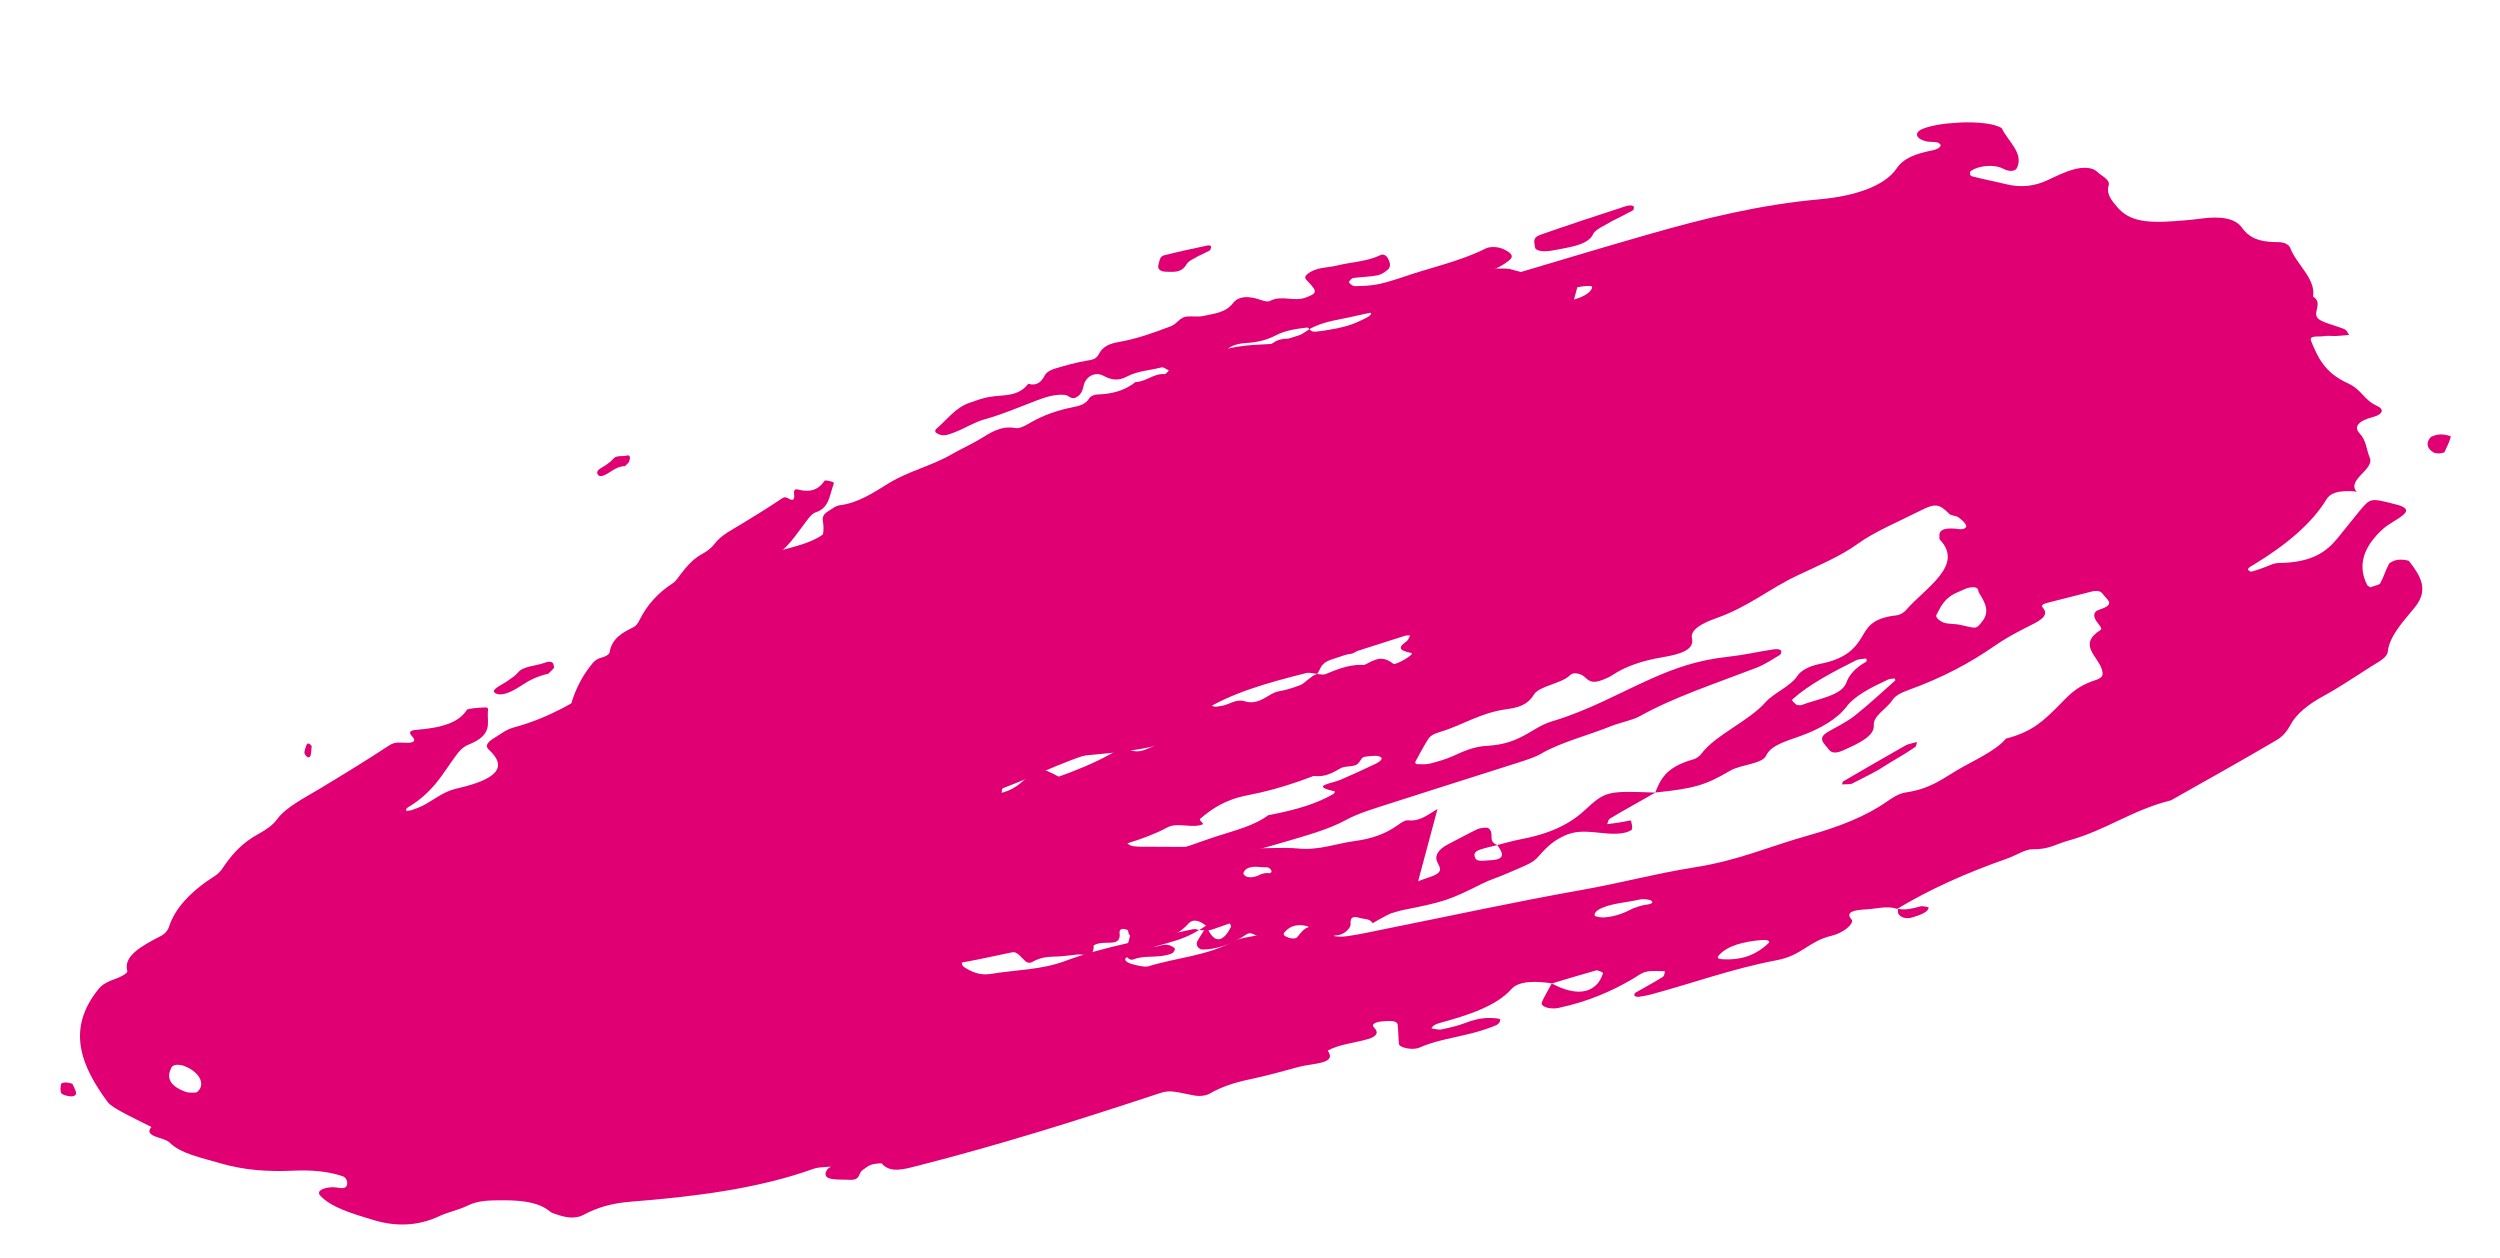
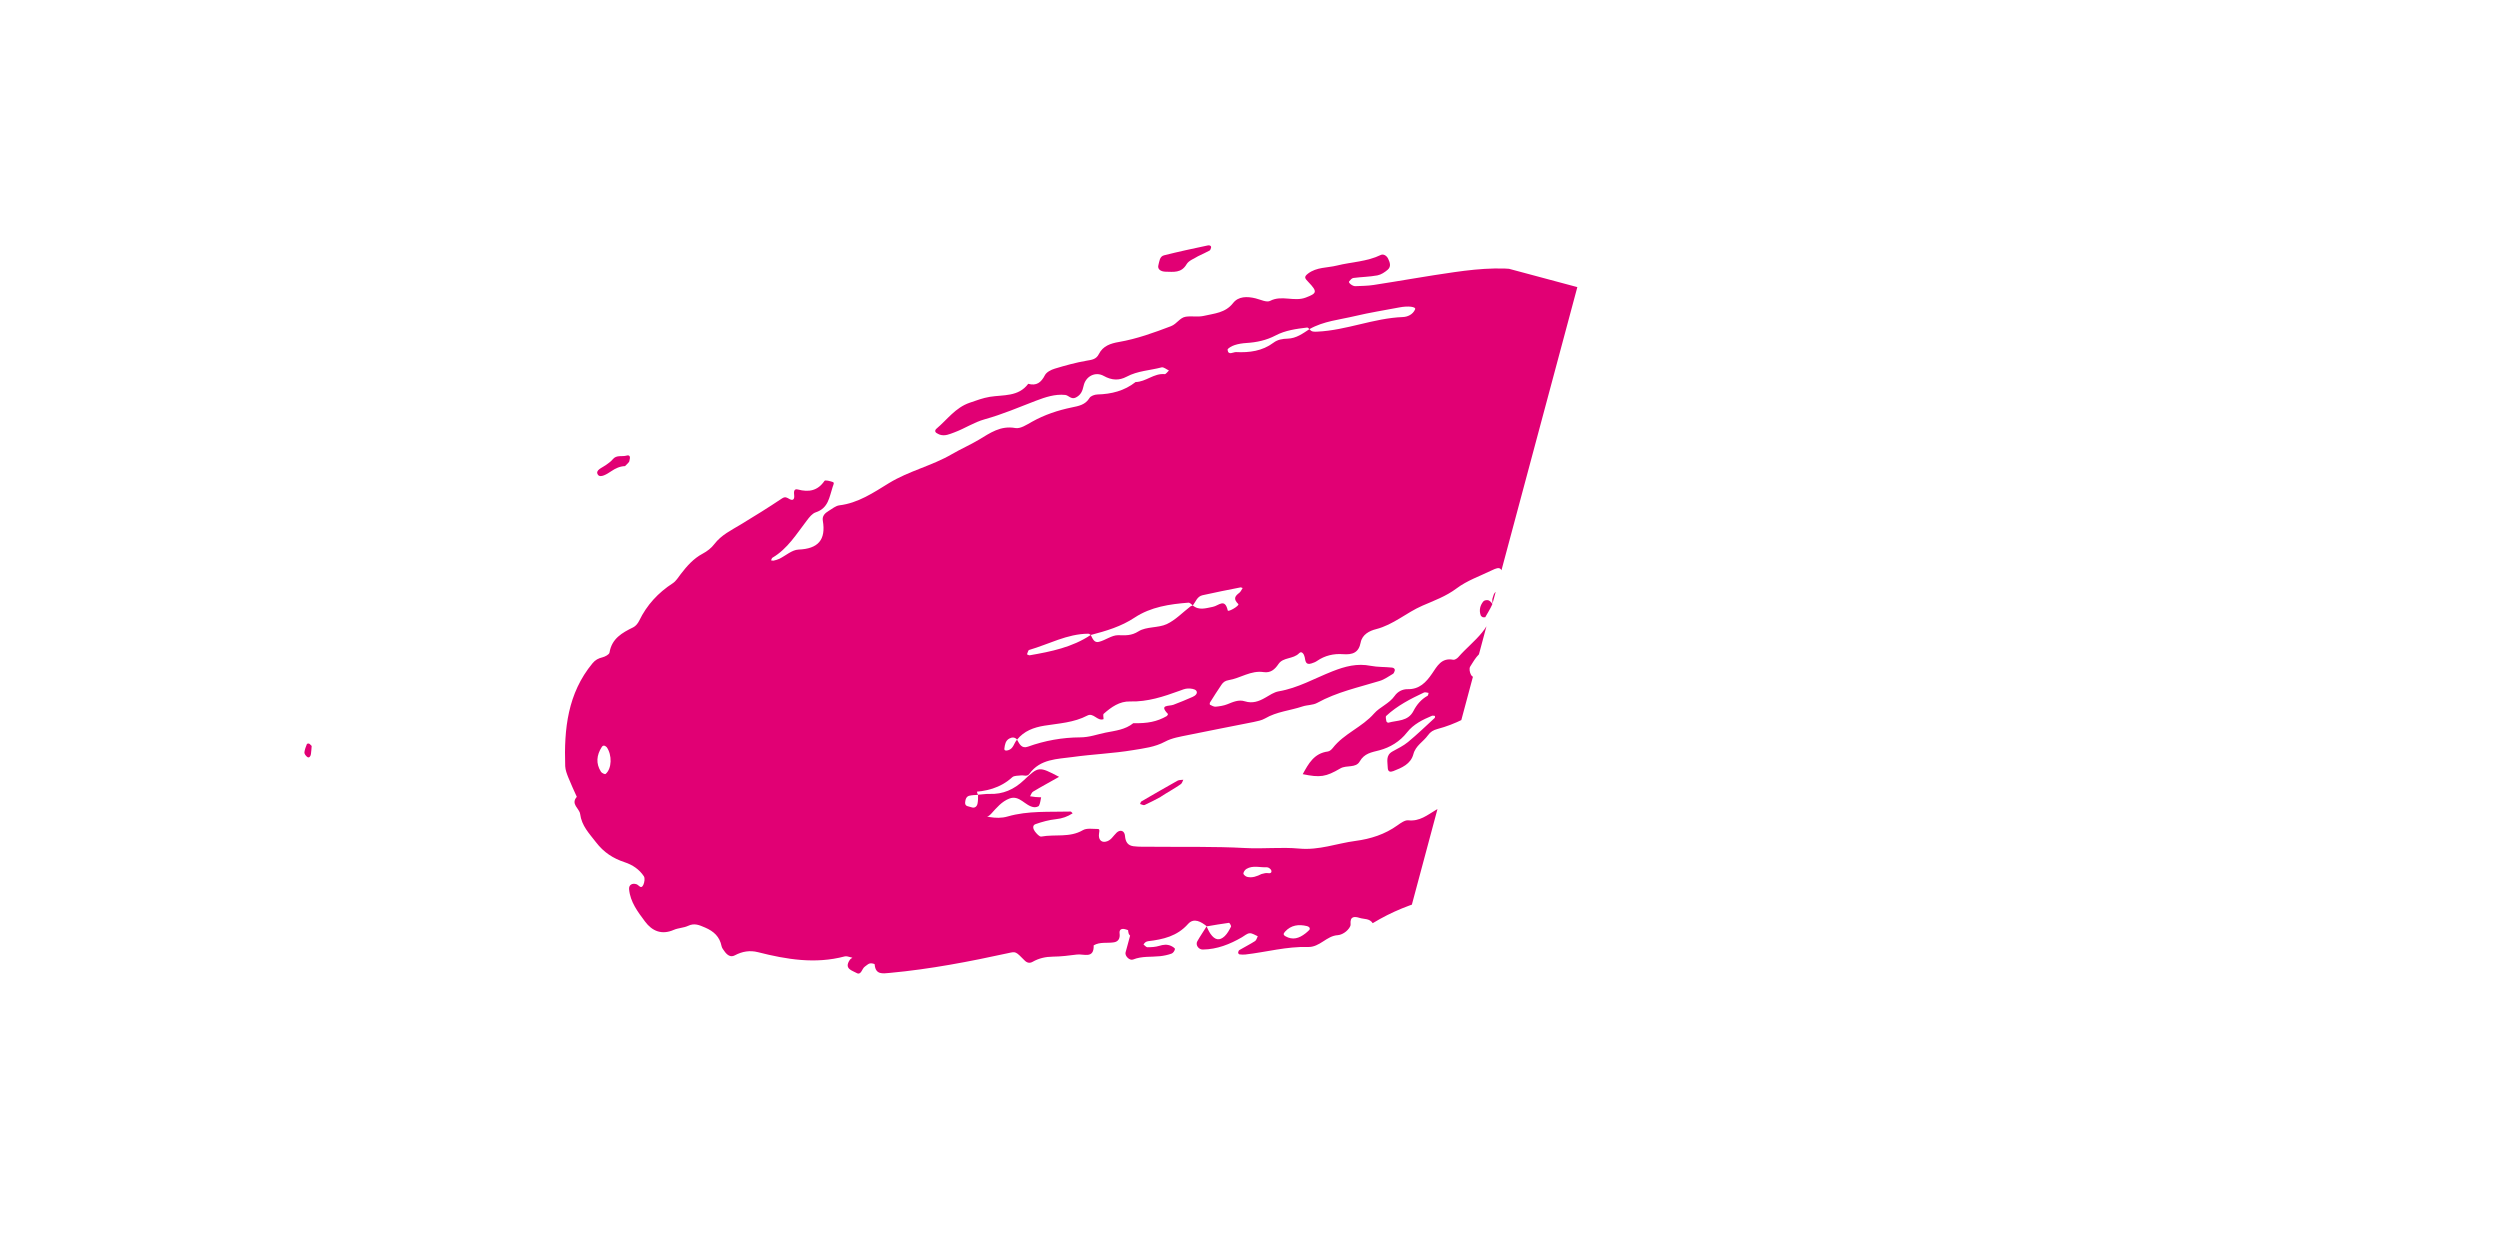
<svg xmlns="http://www.w3.org/2000/svg" width="453" height="228" viewBox="0 0 453 228" fill="none">
  <g clip-path="url(#clip0_2002_411)">
    <path d="M218.7 167.87C217.659 167.022 216.332 166.238 215.276 167.421C213.302 169.645 210.762 170.222 208.05 170.542C207.875 170.565 207.686 170.634 207.537 170.744C207.402 170.838 207.308 171.002 207.201 171.143C207.434 171.315 207.677 171.639 207.906 171.641C208.626 171.634 209.364 171.603 210.038 171.394C210.779 171.164 211.47 171.08 212.167 171.386C212.453 171.513 212.922 171.808 212.901 171.962C212.859 172.27 212.578 172.683 212.3 172.788C211.625 173.036 210.907 173.183 210.197 173.262C208.573 173.436 206.914 173.22 205.324 173.862C204.686 174.12 203.791 173.212 203.949 172.586C204.215 171.52 204.555 170.474 204.811 169.405C204.994 168.646 204.344 168.502 203.841 168.367C203.254 168.21 202.769 168.419 202.87 169.124C202.986 169.993 202.681 170.61 201.856 170.748C200.634 170.949 199.334 170.621 198.174 171.298C198.259 173.814 196.362 172.807 195.153 172.962C193.704 173.152 192.239 173.328 190.777 173.345C189.455 173.36 188.256 173.627 187.113 174.279C186.593 174.578 186.099 174.486 185.653 174.027C184.038 172.378 184.04 172.408 182.777 172.688C175.662 174.243 168.515 175.619 161.257 176.288C159.969 176.402 158.626 176.681 158.49 174.729C158.483 174.647 157.884 174.497 157.614 174.574C157.282 174.655 157.013 174.952 156.711 175.15C156.164 175.512 156.063 176.822 155.169 176.283C154.481 175.869 152.872 175.578 153.98 173.939C154.294 173.475 154.785 173.617 154.066 173.434C153.74 173.346 153.353 173.223 153.053 173.302C147.743 174.712 142.542 173.857 137.364 172.539C135.869 172.159 134.499 172.39 133.137 173.113C132.368 173.525 131.742 173.028 131.292 172.399C131.082 172.103 130.818 171.783 130.749 171.445C130.401 169.726 129.353 168.757 127.76 168.071C126.694 167.616 125.832 167.215 124.677 167.764C123.878 168.138 122.9 168.135 122.085 168.495C119.892 169.454 118.164 168.711 116.88 166.981C115.581 165.236 114.209 163.462 113.991 161.149C113.914 160.391 114.502 159.95 115.337 160.223C115.758 160.366 116.167 161.224 116.577 160.326C116.779 159.872 116.899 159.126 116.664 158.773C115.838 157.535 114.64 156.715 113.19 156.237C111.109 155.549 109.419 154.478 107.977 152.595C106.734 150.976 105.408 149.663 105.121 147.491C104.984 146.477 103.362 145.713 104.516 144.386C104.006 143.232 103.455 142.087 102.99 140.915C102.721 140.245 102.445 139.522 102.414 138.816C102.194 132.114 102.849 125.646 107.367 120.183C107.871 119.57 108.425 119.29 109.163 119.108C109.644 118.988 110.387 118.598 110.442 118.244C110.852 115.71 112.722 114.655 114.743 113.671C115.191 113.452 115.597 112.942 115.822 112.474C117.205 109.622 119.258 107.399 121.916 105.678C122.498 105.295 122.9 104.615 123.344 104.036C124.466 102.57 125.66 101.205 127.336 100.317C128.126 99.9 128.906 99.301 129.434 98.595C130.714 96.913 132.538 96.065 134.256 95.019C136.758 93.505 139.249 91.958 141.683 90.326C142.314 89.907 142.59 90.18 143.08 90.441C143.768 90.815 143.972 90.351 143.905 89.745C143.844 89.19 143.802 88.49 144.575 88.697C146.562 89.219 148.164 88.941 149.396 87.136C149.528 86.942 150.406 87.167 150.89 87.337C151.229 87.448 151.027 87.793 150.884 88.213C150.274 90.045 150.128 92.08 147.809 92.835C147.186 93.037 146.655 93.713 146.222 94.286C144.341 96.724 142.738 99.427 139.965 101.058C139.835 101.133 139.799 101.382 139.716 101.54C139.882 101.554 140.054 101.62 140.205 101.581C140.557 101.496 140.912 101.401 141.232 101.248C142.383 100.678 143.512 99.634 144.672 99.586C148.244 99.446 149.684 97.836 149.094 94.337C148.951 93.491 149.488 92.976 150.143 92.583C150.774 92.203 151.41 91.656 152.082 91.567C155.506 91.157 158.27 89.264 161.065 87.55C164.686 85.328 168.864 84.412 172.511 82.278C174.096 81.356 175.79 80.622 177.37 79.679C179.416 78.452 181.303 77.072 183.987 77.562C184.901 77.727 186.058 76.95 186.998 76.424C189.264 75.156 191.687 74.348 194.203 73.826C195.461 73.564 196.662 73.367 197.417 72.113C197.636 71.743 198.351 71.496 198.845 71.478C201.389 71.412 203.742 70.826 205.768 69.224C207.642 69.197 209.077 67.607 211.034 67.792C211.267 67.815 211.549 67.361 211.81 67.132C211.364 66.933 210.848 66.475 210.483 66.567C208.376 67.13 206.134 67.187 204.14 68.259C202.79 68.975 201.462 68.938 199.995 68.116C198.485 67.272 196.727 68.168 196.352 69.903C196.134 70.902 195.836 71.57 194.944 72.029C194.12 72.457 193.615 71.623 193.022 71.564C191.187 71.371 189.432 71.959 187.709 72.614C184.649 73.789 181.614 75.091 178.466 75.963C176.471 76.516 174.808 77.656 172.925 78.349C172.061 78.666 171.233 79.072 170.28 78.757C170.105 78.7 169.953 78.599 169.795 78.517C169.414 78.335 169.329 77.984 169.704 77.665C171.637 76.038 173.107 73.869 175.702 72.978C176.911 72.564 178.09 72.112 179.364 71.904C181.814 71.514 184.539 71.925 186.314 69.547C187.812 69.959 188.653 69.316 189.339 67.984C189.629 67.423 190.45 67.005 191.113 66.803C193.024 66.228 194.956 65.688 196.912 65.355C197.874 65.193 198.633 65.117 199.124 64.142C199.854 62.682 201.244 62.226 202.741 61.969C205.997 61.405 209.082 60.286 212.172 59.109C213.274 58.687 213.779 57.545 214.87 57.388C215.951 57.229 217.111 57.48 218.156 57.232C220.021 56.794 222.029 56.713 223.427 54.923C224.402 53.668 225.995 53.686 227.52 54.065C228.401 54.281 229.526 54.852 230.144 54.519C232.268 53.412 234.489 54.735 236.626 53.911C238.575 53.157 238.804 52.899 237.087 51.112C236.448 50.442 236.204 50.197 237.021 49.568C238.578 48.38 240.518 48.55 242.252 48.117C244.894 47.459 247.678 47.426 250.203 46.198C250.64 45.986 251.231 46.274 251.523 46.861C251.865 47.561 252.108 48.294 251.467 48.861C250.933 49.326 250.254 49.773 249.58 49.901C248.152 50.167 246.671 50.179 245.222 50.369C244.943 50.404 244.662 50.748 244.454 51.002C244.27 51.241 245.096 51.882 245.593 51.855C246.695 51.802 247.802 51.809 248.885 51.64C253.758 50.891 258.616 50.008 263.505 49.313C268.393 48.618 273.281 48.222 278.197 49.36C281.073 50.031 283.832 49.343 285.589 46.922C286.636 45.476 287.728 45.161 289.274 45.166C289.742 45.172 290.324 44.789 290.065 44.151C289.953 43.862 289.44 43.764 289.204 43.491C288.502 42.685 288.723 41.597 289.602 41.334C291.408 40.78 294.581 41.94 295.433 43.455C295.522 43.608 295.643 43.79 295.628 43.956C295.463 46.286 296.087 48.727 294.788 50.893C294.557 51.27 294.065 51.357 293.721 50.517C293.266 49.418 291.951 49.185 291.146 49.807C290.956 49.956 290.829 50.54 290.948 50.692C291.631 51.533 292.44 52.278 293.14 53.094C294.106 54.221 295.227 54.432 296.57 53.854C297.404 53.499 298.267 53.072 299.151 52.979C299.818 52.909 300.598 53.167 300.741 54.123C300.871 55.016 301.387 55.883 300.932 56.798C300.337 58.015 300.418 59.314 300.526 60.59C300.726 63.007 301.693 64.094 304.133 64.748C304.841 64.938 305.558 65.13 306.282 65.224C307.981 65.44 308.984 66.317 309.023 68.073C309.062 69.64 309.412 70.941 311.045 71.628C311.531 71.828 311.781 72.383 311.703 73.011C311.353 75.88 312.137 78.843 311.023 81.656C311.462 83.001 310.301 84.056 310.296 85.192C310.294 86.129 311.306 87.049 311.795 88.018C311.947 88.308 311.844 88.729 311.866 89.094C311.53 89.004 311.185 88.952 310.855 88.843C310.506 88.73 310.19 88.456 309.844 88.443C309.449 88.427 308.773 87.747 308.659 88.803C308.375 91.54 308.091 94.387 309.337 96.855C310.132 98.435 309.725 100.101 310.468 101.577C310.888 102.428 310.416 103.149 309.647 103.223C308.204 103.355 307.633 104.259 307.759 105.39C307.93 106.912 307.463 108.283 307.324 109.732C307.123 111.823 304.476 112.5 304.618 114.803C304.639 115.207 304.802 114.822 304.22 114.536C303.178 114.028 302.537 114.185 301.928 115.079C299.643 118.467 296.633 121.092 293.166 123.225C292.819 123.441 292.2 123.665 292.548 124.267C292.609 124.373 293.197 124.191 293.547 124.115C294.075 124.007 294.715 123.63 295.117 123.808C297.677 124.873 299.324 123.568 300.82 121.785C301.875 120.531 302.89 119.237 303.943 117.993C305.414 116.263 305.381 116.314 307.021 118.24C307.622 118.939 307.678 119.553 307.093 120.094C306.428 120.714 305.531 121.082 304.859 121.69C302.338 124.017 300.992 126.918 300.783 130.343C300.771 130.5 300.867 130.665 300.904 130.825C301.23 130.723 301.717 130.733 301.856 130.511C302.451 129.593 302.901 128.587 303.489 127.657C303.643 127.419 304.102 127.233 304.392 127.271C304.688 127.32 305.157 127.655 305.174 127.889C305.309 130.628 305.292 133.188 303.292 135.584C301.703 137.493 299.919 139.418 299.031 141.874C298.688 142.819 297.825 143.207 297.055 143.698C295.357 144.78 293.712 145.965 291.942 146.907C290.276 147.797 288.943 148.936 287.934 150.541C287.46 151.302 286.855 152.107 286.099 152.543C282.459 154.69 278.751 156.719 275.063 158.783C271.531 159.074 268.682 161.472 265.171 161.908C264.138 162.04 263.289 162.71 262.071 162.115C261.505 161.843 260.482 162.567 259.649 162.772C255.764 163.746 252.17 165.197 248.737 167.28C248.139 166.382 247.205 166.59 246.367 166.326C245.392 166.015 244.592 166.02 244.727 167.492C244.764 167.911 244.276 168.469 243.889 168.794C243.479 169.133 242.913 169.42 242.405 169.453C240.358 169.564 239.168 171.659 236.999 171.596C233.167 171.477 229.442 172.524 225.662 172.957C225.313 172.993 224.958 172.978 224.61 172.935C224.503 172.926 224.345 172.734 224.348 172.645C224.365 172.47 224.44 172.231 224.569 172.156C225.507 171.599 226.495 171.116 227.413 170.524C227.663 170.371 227.747 169.945 227.907 169.649C227.421 169.449 226.913 169.073 226.435 169.105C225.957 169.136 225.504 169.563 225.043 169.829C222.844 171.105 220.532 172.022 217.947 172.057C217.184 172.072 216.583 171.223 216.95 170.563C217.482 169.618 218.065 168.787 218.632 167.862C218.853 168.34 219.045 168.78 219.339 169.208C220.139 170.36 220.985 170.517 221.924 169.622C222.409 169.153 222.749 168.516 223.061 167.911C223.138 167.772 222.792 167.201 222.699 167.216C221.327 167.417 219.997 167.609 218.632 167.862L218.7 167.87ZM237.289 59.635C237.624 60.174 238.148 60.115 238.703 60.094C243.979 59.852 248.923 57.645 254.217 57.448C255.025 57.415 256.011 57.011 256.418 56.053C256.625 55.579 255.199 55.387 253.556 55.705C250.884 56.215 248.184 56.639 245.54 57.267C242.746 57.935 239.846 58.176 237.279 59.633C237.141 59.516 236.978 59.342 236.856 59.35C234.885 59.59 232.909 59.848 231.13 60.788C229.469 61.659 227.71 62.036 225.863 62.15C225.142 62.196 224.394 62.305 223.714 62.531C223.223 62.689 222.404 63.138 222.437 63.386C222.557 64.466 223.471 63.773 223.974 63.798C226.388 63.916 228.734 63.617 230.76 62.095C231.51 61.528 232.397 61.387 233.342 61.361C234.882 61.314 236.054 60.441 237.279 59.633L237.289 59.635ZM216.144 109.709C215.881 109.499 215.596 109.184 215.362 109.201C211.936 109.47 208.538 109.966 205.604 111.902C203.151 113.53 200.453 114.323 197.65 115.058C197.509 114.95 197.343 114.826 197.202 114.828C193.373 114.85 190.042 116.74 186.481 117.771C186.286 117.828 186.222 118.29 186.089 118.564C186.261 118.63 186.443 118.768 186.591 118.738C190.476 118.063 194.287 117.289 197.641 115.056C197.974 115.674 198.229 116.51 199.091 116.312C200.296 116.026 201.446 115.088 202.601 115.098C203.953 115.121 204.982 115.227 206.304 114.394C207.719 113.507 209.843 113.816 211.415 113.091C212.99 112.355 214.273 110.993 215.683 109.905C215.823 109.793 215.982 109.795 216.135 109.707C217.253 110.675 218.583 110.183 219.761 109.96C220.833 109.759 221.94 108.31 222.47 110.616C222.546 110.966 224.665 109.728 224.379 109.452C223.457 108.537 223.727 108.05 224.565 107.417C224.828 107.218 224.968 106.847 225.167 106.551C225.027 106.514 224.886 106.406 224.757 106.441C222.469 106.895 220.174 107.338 217.899 107.855C216.911 108.079 216.677 109.024 216.13 109.726L216.144 109.709ZM184.29 134.032C184.722 134.806 185.118 135.71 186.257 135.297C189.319 134.192 192.525 133.625 195.714 133.611C197.421 133.61 198.808 133.054 200.347 132.748C202.129 132.397 203.893 132.222 205.358 131.038C207.934 131.11 209.657 130.754 211.388 129.771C211.518 129.696 211.665 129.407 211.642 129.381C209.954 127.632 211.801 128.007 212.62 127.707C213.796 127.265 214.965 126.78 216.119 126.271C216.593 126.069 217.106 125.608 216.758 125.155C216.506 124.829 215.78 124.744 215.267 124.756C214.746 124.766 214.216 124.993 213.717 125.178C210.829 126.23 207.936 127.191 204.785 127.104C202.863 127.048 201.367 128.124 199.995 129.332C199.826 129.476 199.973 129.974 199.962 130.311C198.84 130.738 198.159 129.069 197.021 129.662C194.581 130.944 191.892 131.071 189.254 131.491C187.312 131.809 185.575 132.441 184.293 134.022C183.907 133.56 183.412 133.547 182.9 133.819C182.189 134.197 182.081 134.936 181.992 135.64C181.949 135.988 182.223 136.081 182.68 135.944C183.679 135.643 183.695 134.65 184.293 134.022L184.29 134.032ZM236.055 140.281C237.107 138.368 238.097 136.499 240.621 136.168C240.943 136.124 241.287 135.808 241.5 135.536C243.541 132.91 246.808 131.781 248.997 129.275C250.02 128.103 251.728 127.503 252.715 126.092C253.25 125.328 254.114 124.861 255.077 124.879C257.193 124.918 258.402 123.646 259.486 122.061C260.404 120.721 261.188 119.136 263.315 119.546C263.599 119.602 264.046 119.313 264.265 119.052C266.936 115.977 270.987 113.711 270.402 108.707C270.379 108.531 270.487 108.351 270.525 108.171C270.834 106.907 271.484 106.902 272.398 107.626C272.703 107.867 273.083 107.679 273.121 107.201C273.165 106.704 273.059 106.167 272.931 105.674C272.852 105.373 272.454 105.147 272.412 104.856C272.132 102.806 271.872 102.587 270.311 103.346C268.165 104.387 265.822 105.195 263.946 106.608C262.02 108.057 259.823 108.845 257.721 109.758C254.84 111.011 252.474 113.209 249.335 114.005C248.18 114.293 246.836 114.951 246.552 116.421C246.2 118.292 245.053 118.662 243.359 118.538C241.686 118.409 240.071 118.774 238.649 119.759C238.353 119.969 238 120.094 237.65 120.21C236.577 120.561 236.55 119.806 236.408 119.069C236.313 118.565 235.881 117.871 235.412 118.353C234.343 119.473 232.509 119.052 231.66 120.321C230.979 121.335 230.211 121.967 228.972 121.785C226.65 121.432 224.759 122.9 222.62 123.245C221.985 123.344 221.627 123.637 221.33 124.076C220.608 125.13 219.928 126.214 219.251 127.29C219.183 127.391 219.197 127.674 219.251 127.699C219.578 127.856 219.937 128.082 220.274 128.053C220.991 127.985 221.73 127.874 222.389 127.612C223.43 127.193 224.455 126.719 225.576 127.079C226.94 127.505 228.086 127.103 229.243 126.436C230.034 125.98 230.843 125.418 231.702 125.269C235.185 124.677 238.225 122.908 241.438 121.644C243.76 120.73 245.907 120.168 248.364 120.647C249.607 120.89 250.911 120.831 252.183 120.962C252.66 121.01 252.83 121.305 252.694 121.627C252.618 121.797 252.561 122.011 252.419 122.093C251.628 122.549 250.866 123.123 250.008 123.381C246.168 124.557 242.23 125.397 238.667 127.365C237.896 127.787 236.875 127.723 236.009 128.01C233.76 128.764 231.337 128.942 229.239 130.176C228.625 130.53 227.867 130.676 227.158 130.825C223.211 131.623 219.248 132.366 215.305 133.185C213.878 133.481 212.358 133.712 211.11 134.385C209.255 135.384 207.24 135.602 205.286 135.927C201.681 136.527 198.011 136.661 194.391 137.167C191.562 137.556 188.482 137.499 186.526 140.217C186.112 140.794 185.519 140.436 185.001 140.506C184.462 140.581 183.771 140.516 183.426 140.832C181.246 142.822 178.635 143.439 175.805 143.529C175.101 143.549 174.332 144.819 174.569 145.571C174.852 146.455 175.293 147.491 176.253 147.559C178.358 147.714 180.324 148.61 182.599 147.942C186.28 146.874 190.167 147.157 193.979 147.052C194.098 147.054 194.238 147.241 194.362 147.374C193.433 147.973 192.482 148.316 191.332 148.437C190.078 148.57 188.828 148.913 187.638 149.332C187 149.551 187.213 150.246 187.515 150.646C187.817 151.046 188.355 151.649 188.681 151.587C191.17 151.127 193.827 151.829 196.22 150.425C196.919 150.014 198.013 150.217 198.923 150.212C199.283 150.208 199.224 150.542 199.15 151.001C198.98 152.082 199.509 152.643 200.269 152.527C201.31 152.367 201.69 151.472 202.341 150.868C202.98 150.271 203.769 150.493 203.849 151.462C203.938 152.583 204.372 153.198 205.373 153.336C206.444 153.474 207.547 153.42 208.632 153.432C214.296 153.493 219.963 153.356 225.611 153.662C228.897 153.844 232.194 153.461 235.398 153.761C239.02 154.103 242.209 152.823 245.603 152.375C248.367 152.009 250.953 151.186 253.242 149.535C253.822 149.122 254.578 148.576 255.189 148.64C257.244 148.871 258.641 147.68 260.207 146.753C262.045 145.669 264.102 144.923 265.543 143.235C267.934 143.028 269.406 141.447 270.988 139.866C272.229 138.622 273.356 137.099 275.294 136.721C276.064 136.568 276.179 135.99 276.315 135.149C276.667 132.979 275.674 130.349 278.171 128.743C278.436 128.575 278.297 127.75 278.296 127.231C278.29 126.471 278.423 125.529 279.12 125.387C280.542 125.109 280.218 124.195 280.162 123.322C280.126 122.823 280.208 122.147 279.405 122.201C278.124 122.287 276.851 122.455 275.57 122.54C275.092 122.572 274.833 122.722 274.874 123.162C275.039 124.822 273.836 125.287 272.636 125.854C271.48 126.402 270.345 127.025 269.306 127.774C266.598 129.722 263.695 131.239 260.472 132.091C259.718 132.298 259.189 132.595 258.736 133.241C257.905 134.405 256.514 135.09 256.102 136.665C255.623 138.452 254.017 139.119 252.456 139.728C251.933 139.927 251.476 139.884 251.458 139.092C251.436 138.019 251.044 136.876 252.312 136.168C253.275 135.628 254.291 135.153 255.126 134.459C256.805 133.073 258.367 131.566 259.97 130.091C260.036 130.029 260.004 129.851 260.018 129.725C259.831 129.714 259.622 129.638 259.476 129.699C257.778 130.411 256.11 131.231 254.956 132.707C253.649 134.382 251.868 135.441 249.965 135.948C248.494 136.332 247.233 136.493 246.376 137.979C245.663 139.225 243.999 138.579 242.874 139.236C240.234 140.782 239.225 140.931 236.037 140.276L236.055 140.281ZM269.301 117.768C267.801 118.264 267.159 119.618 266.395 120.79C266.174 121.13 266.317 121.866 266.546 122.277C266.766 122.685 267.378 122.859 267.718 123.229C268.812 124.44 268.714 124.394 269.453 123.535C270.701 122.083 270.711 120.37 270.744 118.644C270.749 118.216 271.122 117.568 270.319 117.472C269.999 117.437 269.649 117.662 269.311 117.771L269.301 117.768ZM258.859 125.554C258.579 125.519 258.247 125.38 258.03 125.481C255.586 126.632 253.179 127.862 251.184 129.722C251.025 129.868 251.159 130.373 251.212 130.697C251.231 130.812 251.483 130.989 251.573 130.953C253.197 130.48 255.129 130.759 256.129 128.812C256.698 127.698 257.521 126.711 258.68 126.074C258.796 126.016 258.798 125.747 258.862 125.545L258.859 125.554ZM109.917 135.37C109.576 135.039 109.263 135.015 109.042 135.355C108.099 136.828 107.933 138.34 108.904 139.857C109.052 140.086 109.624 140.339 109.728 140.247C110.881 139.299 110.946 136.783 109.919 135.361L109.917 135.37ZM236.539 169.139C236.734 168.971 237.023 168.75 237.261 168.494C237.332 168.414 237.348 168.168 237.288 168.093C237.185 167.955 237.005 167.847 236.835 167.811C235.325 167.447 233.945 167.606 232.839 168.826C232.487 169.21 232.544 169.445 232.935 169.659C234.238 170.387 235.378 170.044 236.539 169.139ZM228.614 158.367C228.949 158.307 229.321 158.147 229.645 158.204C230.13 158.294 230.478 158.188 230.369 157.74C230.308 157.484 229.85 157.142 229.588 157.152C228.343 157.217 227.041 156.748 225.867 157.441C225.593 157.607 225.322 157.984 225.303 158.278C225.3 158.476 225.706 158.824 225.978 158.888C226.905 159.116 227.762 158.787 228.604 158.364L228.614 158.367Z" fill="#E10074" />
    <path d="M217.071 46.433C216.451 46.845 215.412 47.185 215.005 47.884C214.059 49.516 212.631 49.253 211.219 49.234C210.246 49.212 209.716 48.731 209.896 48.061C210.081 47.373 210.114 46.464 210.927 46.263C213.539 45.606 216.177 45.036 218.823 44.478C219.308 44.379 219.538 44.64 219.428 44.94C219.364 45.102 219.311 45.337 219.174 45.4C218.533 45.747 217.873 46.049 217.071 46.433Z" fill="#E10074" />
    <path d="M113.249 84.459C112.323 84.49 111.523 84.864 110.755 85.386C110.012 85.885 108.783 86.673 108.34 86.016C107.785 85.179 109.125 84.76 109.786 84.269C110.222 83.947 110.692 83.644 111.022 83.233C111.712 82.371 112.706 82.797 113.541 82.552C114.03 82.403 114.24 82.699 114.105 83.202C114.058 83.379 114.061 83.589 113.966 83.723C113.755 83.986 113.494 84.215 113.247 84.468L113.249 84.459Z" fill="#E10074" />
    <path d="M269.136 111.844C268.946 111.843 268.766 111.885 268.643 111.822C268.501 111.754 268.347 111.623 268.295 111.479C267.983 110.558 268.196 109.687 268.788 108.968C268.953 108.763 269.464 108.681 269.727 108.781C270.018 108.889 270.466 109.378 270.4 109.51C270.043 110.322 269.56 111.08 269.126 111.842L269.136 111.844Z" fill="#E10074" />
    <path d="M56.475 135.17C56.437 135.609 56.417 136.132 56.338 136.65C56.272 137.121 55.975 137.37 55.698 137.176C55.446 136.999 55.145 136.629 55.157 136.363C55.187 135.843 55.424 135.328 55.608 134.828C55.628 134.754 55.891 134.705 56 134.744C56.144 134.802 56.251 134.961 56.475 135.17Z" fill="#E10074" />
    <path d="M204.644 167.77C205.22 168.303 205.809 168.192 206.507 168.12C206.68 168.106 207.074 168.501 207.049 168.594C206.777 169.349 206.04 169.491 205.382 169.634C204.734 169.779 204.465 169.258 204.427 168.729C204.408 168.425 204.538 168.091 204.653 167.773L204.644 167.77Z" fill="#E10074" />
    <path d="M177.25 144.001C177.959 143.962 178.581 143.839 179.285 143.858C181.746 143.949 183.742 143.057 185.534 141.363C188.181 138.86 188.247 138.838 191.904 140.765C190.321 141.678 188.743 142.502 187.181 143.45C186.931 143.602 186.823 144.003 186.648 144.285C186.984 144.335 187.317 144.394 187.649 144.423C187.981 144.452 188.32 144.453 188.654 144.473C188.538 144.981 188.501 145.529 188.271 145.977C188.167 146.178 187.667 146.294 187.366 146.263C185.757 146.081 184.761 143.989 182.903 144.698C181.524 145.226 180.579 146.369 179.585 147.47C178.918 148.208 177.704 148.492 176.696 148.9C175.855 149.243 174.936 149.396 174.122 149.786C170.862 151.337 170.357 151.471 166.746 151.421C166.129 151.415 165.194 151.923 165.299 150.674C165.36 149.962 165.548 149.185 166.284 148.823C167.589 148.165 168.866 147.271 170.253 147.014C171.778 146.724 171.702 145.966 171.779 144.819C171.851 143.732 172.436 142.741 173.544 142.22C174.53 141.746 175.493 141.206 176.49 140.765C176.728 140.659 177.271 140.755 177.348 140.915C177.481 141.2 177.421 141.613 177.34 141.95C177.172 142.653 176.796 143.311 177.224 144.024C176.685 144.059 176.215 144.063 175.696 144.173C175.084 144.298 174.937 144.847 174.883 145.382C174.819 146.182 175.534 146.085 175.984 146.265C176.628 146.508 177.025 146.145 177.135 145.586C177.232 145.074 177.229 144.564 177.221 144.033L177.25 144.001Z" fill="#E10074" />
-     <path d="M150.206 147.877C152.944 146.007 155.941 145.064 159.283 145.112C159.442 145.114 159.743 145.295 159.735 145.363C159.702 145.633 159.622 146.081 159.472 146.12C156.697 146.863 153.921 147.575 151.129 148.234C150.873 148.295 150.515 148.029 150.216 147.879L150.206 147.877Z" fill="#E10074" />
+     <path d="M150.206 147.877C152.944 146.007 155.941 145.064 159.283 145.112C159.442 145.114 159.743 145.295 159.735 145.363C159.702 145.633 159.622 146.081 159.472 146.12C150.873 148.295 150.515 148.029 150.216 147.879L150.206 147.877Z" fill="#E10074" />
    <path d="M210.307 144.4C209.365 144.935 208.385 145.391 207.408 145.867C207.213 145.965 206.861 145.751 206.579 145.685C206.661 145.528 206.695 145.287 206.825 145.212C209 143.95 211.176 142.687 213.371 141.46C213.664 141.299 214.061 141.346 214.415 141.291C214.272 141.562 214.194 141.93 213.962 142.087C212.781 142.918 211.502 143.593 210.301 144.388C210.26 144.317 210.341 144.459 210.301 144.388L210.307 144.4Z" fill="#E10074" />
-     <path d="M165.521 142.993C166.499 142.397 167.293 141.931 168.252 142.188C168.401 142.228 168.527 142.432 168.603 142.592C168.667 142.728 168.694 143.035 168.65 143.053C167.363 143.606 166.063 144.136 164.759 144.644C164.616 144.695 164.264 144.591 164.258 144.54C164.239 144.275 164.21 143.898 164.358 143.758C164.764 143.398 165.259 143.152 165.514 142.981L165.521 142.993Z" fill="#E10074" />
  </g>
  <g clip-path="url(#clip1_2002_411)">
    <path d="M281.316 178.19C278.596 177.804 275.317 177.604 273.868 179.221C271.166 182.256 266.222 183.915 260.757 185.396C260.403 185.494 260.054 185.643 259.812 185.815C259.59 185.965 259.499 186.167 259.364 186.352C259.963 186.421 260.678 186.635 261.159 186.538C262.661 186.222 264.183 185.874 265.461 185.379C266.862 184.834 268.254 184.454 269.908 184.456C270.586 184.457 271.758 184.545 271.813 184.706C271.921 185.027 271.6 185.554 271.086 185.777C269.832 186.311 268.424 186.764 266.99 187.147C263.705 188.016 260.096 188.518 257.183 189.832C256.014 190.36 253.56 189.852 253.488 189.168C253.36 188.006 253.401 186.832 253.252 185.671C253.149 184.847 251.697 184.984 250.558 185.068C249.23 185.166 248.349 185.58 249.012 186.23C249.813 187.034 249.57 187.772 247.932 188.262C245.505 188.985 242.576 189.222 240.585 190.386C242.375 192.823 237.763 192.649 235.332 193.321C232.424 194.131 229.473 194.934 226.426 195.579C223.671 196.163 221.333 196.941 219.361 198.073C218.466 198.591 217.373 198.712 216.146 198.453C211.711 197.526 211.734 197.555 209.272 198.373C195.387 202.961 181.321 207.388 166.571 211.166C163.949 211.832 161.32 212.683 159.784 210.823C159.715 210.746 158.366 210.856 157.85 211.048C157.21 211.27 156.837 211.677 156.331 212.002C155.421 212.594 156.048 213.924 153.833 213.779C152.129 213.668 148.577 214.074 149.844 211.987C150.203 211.395 151.321 211.323 149.698 211.453C148.96 211.507 148.074 211.552 147.495 211.759C137.294 215.428 125.866 216.824 114.192 217.756C110.821 218.024 108.104 218.841 105.719 220.137C104.375 220.873 102.748 220.653 101.402 220.228C100.773 220.028 100.016 219.827 99.654 219.525C97.824 217.984 95.011 217.482 91.238 217.493C88.717 217.504 86.659 217.481 84.594 218.516C83.163 219.228 81.117 219.646 79.642 220.35C75.669 222.236 71.579 222.249 67.785 221.1C63.948 219.944 59.942 218.79 58.001 216.61C57.355 215.897 58.301 215.211 60.223 215.121C61.195 215.08 62.601 215.747 62.883 214.689C63.014 214.155 62.786 213.37 62.069 213.125C59.546 212.263 56.515 211.972 53.177 212.125C48.382 212.345 44.161 212.018 39.937 210.788C36.298 209.73 32.684 209.009 30.692 206.998C29.754 206.06 25.871 206.007 27.434 204.206C25.629 203.291 23.741 202.402 22.017 201.45C21.023 200.907 19.984 200.315 19.467 199.634C14.707 193.14 11.93 186.501 17.877 179.188C18.538 178.369 19.517 177.855 20.943 177.359C21.873 177.034 23.178 176.332 23.066 175.96C22.297 173.293 25.532 171.452 29.127 169.615C29.924 169.207 30.446 168.531 30.617 167.974C31.681 164.576 34.55 161.508 39.005 158.673C39.976 158.047 40.38 157.205 40.939 156.445C42.345 154.522 43.968 152.666 46.903 151.073C48.289 150.324 49.535 149.399 50.188 148.478C51.785 146.274 55.057 144.656 57.979 142.889C62.242 140.325 66.46 137.733 70.504 135.082C71.556 134.399 72.309 134.549 73.499 134.595C75.179 134.666 75.308 134.122 74.779 133.555C74.296 133.036 73.759 132.366 75.509 132.237C79.999 131.897 83.171 130.933 84.591 128.63C84.742 128.382 86.723 128.226 87.843 128.185C88.625 128.148 88.423 128.574 88.395 129.048C88.292 131.111 89.292 133.175 84.926 134.915C83.752 135.381 83.076 136.274 82.538 137.022C80.167 140.229 78.548 143.574 73.794 146.37C73.57 146.5 73.653 146.761 73.582 146.951C73.938 146.894 74.34 146.885 74.629 146.781C75.311 146.546 75.993 146.301 76.565 146.012C78.607 144.957 80.298 143.446 82.695 142.899C90.075 141.226 92.054 139.025 88.576 135.838C87.735 135.068 88.529 134.331 89.646 133.663C90.722 133.019 91.701 132.207 93.05 131.83C99.95 129.955 104.516 126.906 109.263 124.018C115.41 120.277 123.563 117.581 129.821 113.914C132.545 112.326 135.618 110.877 138.318 109.27C141.811 107.184 144.873 105.016 150.801 104.344C152.819 104.113 154.739 102.851 156.367 101.93C160.295 99.709 164.844 97.874 169.771 96.278C172.235 95.48 174.62 94.77 175.396 93.213C175.616 92.754 176.954 92.204 177.975 91.974C183.253 90.815 187.799 89.227 191.01 86.781C194.913 85.949 196.893 83.769 201.105 83.109C201.608 83.031 201.905 82.465 202.304 82.127C201.244 82.123 199.871 81.895 199.168 82.142C195.121 83.601 190.47 84.622 186.986 86.533C184.622 87.817 181.821 88.352 178.225 88.174C174.524 87.995 171.423 89.631 171.751 91.498C171.936 92.573 171.739 93.358 170.169 94.193C168.721 94.968 167.129 94.366 165.851 94.563C161.889 95.162 158.595 96.494 155.412 97.88C149.765 100.351 144.253 102.935 138.227 105.146C134.409 106.547 131.661 108.383 128.167 109.874C126.564 110.557 125.094 111.313 122.897 111.413C122.496 111.432 122.112 111.399 121.729 111.386C120.817 111.371 120.412 111.061 120.992 110.587C123.993 108.157 125.675 105.392 130.531 103.4C132.795 102.473 134.971 101.522 137.502 100.77C142.377 99.332 148.34 98.565 150.529 95.464C153.924 95.225 155.271 94.232 155.852 92.627C156.099 91.951 157.548 91.187 158.805 90.704C162.433 89.316 166.127 87.955 170.005 86.786C171.913 86.214 173.452 85.813 173.853 84.643C174.445 82.893 177.06 81.848 180.025 80.951C186.474 78.997 192.209 76.571 197.918 74.085C199.951 73.195 200.277 71.856 202.456 71.233C204.615 70.612 207.204 70.359 209.23 69.666C212.848 68.433 216.997 67.491 218.773 65.13C220.008 63.477 223.351 62.81 226.785 62.526C228.765 62.36 231.484 62.437 232.563 61.844C236.295 59.843 241.789 60.188 245.732 58.459C249.325 56.88 249.638 56.528 244.9 55.51C243.133 55.126 242.466 54.99 243.773 54.02C246.266 52.182 250.435 51.516 253.782 50.345C258.886 48.561 264.689 47.332 269.183 45.039C269.959 44.642 271.381 44.671 272.369 45.123C273.532 45.664 274.51 46.281 273.532 47.113C272.714 47.8 271.581 48.531 270.255 48.947C267.437 49.822 264.347 50.471 261.439 51.281C260.879 51.436 260.51 51.894 260.238 52.233C260.007 52.548 262.146 52.822 263.167 52.583C265.439 52.056 267.757 51.587 269.915 50.955C279.627 48.123 289.223 45.167 299.001 42.381C308.78 39.596 318.749 37.105 329.762 36.109C336.205 35.532 341.537 33.67 343.659 30.534C344.92 28.663 347.003 27.883 350.24 27.223C351.222 27.027 352.193 26.401 351.244 25.885C350.824 25.649 349.688 25.774 349.019 25.607C347.033 25.116 346.799 23.952 348.469 23.315C351.89 21.994 359.271 21.77 362.025 22.892C362.308 23.005 362.678 23.132 362.754 23.301C363.903 25.662 366.773 27.794 365.445 30.482C365.204 30.951 364.23 31.249 362.971 30.571C361.317 29.686 358.416 30.023 357.13 30.98C356.829 31.208 356.939 31.837 357.285 31.935C359.253 32.468 361.423 32.853 363.409 33.355C366.152 34.047 368.633 33.772 371.071 32.626C372.588 31.918 374.119 31.128 375.907 30.657C377.259 30.3 379.055 30.22 379.967 31.098C380.812 31.919 382.448 32.549 382.084 33.645C381.618 35.097 382.621 36.339 383.664 37.546C385.634 39.837 388.353 40.49 393.876 40.083C395.479 39.965 397.102 39.846 398.676 39.627C402.368 39.108 405.028 39.539 406.235 41.249C407.322 42.772 408.889 43.9 412.745 43.873C413.888 43.861 414.768 44.3 415.007 44.95C416.116 47.921 419.655 50.496 419.13 53.741C420.91 54.874 419.157 56.411 419.876 57.53C420.473 58.452 423.179 58.92 424.823 59.663C425.327 59.882 425.382 60.341 425.662 60.69C424.903 60.746 424.147 60.843 423.386 60.878C422.584 60.917 421.747 60.783 421.015 60.919C420.179 61.073 418.328 60.696 418.769 61.783C419.93 64.596 421.162 67.516 425.35 69.407C428.025 70.618 428.243 72.431 430.743 73.562C432.169 74.218 431.642 75.13 430.082 75.532C427.149 76.283 426.533 77.418 427.522 78.475C428.856 79.898 428.758 81.446 429.397 82.93C430.318 85.072 425.215 86.876 426.988 89.078C427.293 89.467 427.387 89.018 425.986 88.988C423.481 88.936 422.24 89.366 421.54 90.507C418.933 94.82 414.321 98.694 408.439 102.282C407.851 102.644 406.699 103.13 407.813 103.572C408.009 103.65 409.122 103.218 409.805 102.993C410.84 102.66 411.937 102.014 412.891 102.016C418.928 101.962 421.537 99.972 423.523 97.575C424.925 95.889 426.219 94.181 427.622 92.505C429.591 90.171 429.554 90.236 434.219 91.424C435.926 91.853 436.435 92.432 435.56 93.216C434.566 94.111 432.925 94.859 431.909 95.745C428.13 99.117 427.174 102.547 428.934 106.004C429.009 106.163 429.315 106.284 429.495 106.425C430.113 106.185 431.137 105.986 431.286 105.708C431.943 104.55 432.237 103.367 432.872 102.2C433.041 101.9 433.882 101.519 434.511 101.432C435.162 101.353 436.359 101.481 436.545 101.703C438.583 104.338 440.189 106.861 437.543 110.077C435.442 112.636 432.946 115.297 432.664 118.092C432.553 119.169 430.997 119.921 429.7 120.735C426.844 122.528 424.162 124.401 421.065 126.088C418.151 127.679 416.092 129.372 415.011 131.384C414.509 132.336 413.76 133.387 412.458 134.141C406.222 137.817 399.767 141.405 393.377 145.02C386.176 146.825 381.755 150.408 374.691 152.346C372.614 152.92 371.269 153.944 368.34 153.882C366.981 153.859 365.307 155.01 363.695 155.57C356.194 158.198 349.609 161.17 343.763 164.693C341.937 164.067 340.116 164.674 338.195 164.775C335.956 164.888 334.286 165.237 335.512 166.627C335.859 167.022 335.194 167.78 334.594 168.266C333.953 168.776 332.953 169.302 331.912 169.553C327.703 170.541 326.557 173.112 321.979 173.984C313.889 175.515 306.77 178.145 299.142 180.197C298.435 180.382 297.682 180.52 296.927 180.627C296.696 180.665 296.242 180.544 296.193 180.455C296.117 180.276 296.118 180.008 296.342 179.879C297.946 178.928 299.703 178.028 301.242 177.052C301.668 176.794 301.571 176.339 301.714 175.979C300.57 175.991 299.266 175.841 298.287 176.077C297.309 176.314 296.633 176.929 295.84 177.388C292.06 179.588 287.812 181.483 282.427 182.63C280.842 182.972 279.04 182.396 279.383 181.59C279.892 180.432 280.576 179.364 281.17 178.211C281.939 178.586 282.622 178.936 283.513 179.23C285.923 180.019 287.795 179.809 289.184 178.525C289.898 177.856 290.201 177.084 290.465 176.355C290.538 176.185 289.447 175.772 289.261 175.827C286.521 176.615 283.864 177.375 281.17 178.211L281.316 178.19ZM250.788 63.801C251.834 64.186 252.894 63.903 254.041 63.644C264.921 61.137 273.846 56.842 284.792 54.371C286.46 53.992 288.265 53.17 288.5 52.053C288.629 51.499 285.523 51.923 282.292 52.942C277.029 54.593 271.656 56.171 266.528 57.925C261.112 59.783 255.201 61.267 250.767 63.803C250.402 63.747 249.95 63.647 249.7 63.706C245.731 64.79 241.764 65.894 238.645 67.582C235.73 69.153 232.294 70.28 228.503 71.186C227.024 71.541 225.53 71.97 224.254 72.485C223.327 72.852 221.901 73.645 222.13 73.875C223.074 74.884 224.542 73.81 225.609 73.619C230.734 72.697 235.45 71.394 238.709 69.027C239.916 68.147 241.68 67.626 243.64 67.194C246.831 66.487 248.723 65.124 250.767 63.803L250.788 63.801ZM238.675 122.117C237.99 122.023 237.192 121.835 236.713 121.953C229.719 123.691 222.931 125.639 218.035 128.805C213.948 131.459 208.813 133.399 203.423 135.327C203.059 135.282 202.632 135.231 202.339 135.294C194.344 136.962 188.588 140.252 181.801 142.797C181.43 142.937 181.593 143.419 181.49 143.745C181.892 143.736 182.362 143.794 182.652 143.7C190.344 141.367 197.819 138.966 203.402 135.329C204.496 135.793 205.566 136.505 207.241 135.94C209.577 135.141 211.381 133.724 213.804 133.237C216.645 132.679 218.867 132.341 221.097 130.954C223.489 129.472 228.128 128.864 230.951 127.474C233.773 126.074 235.584 124.184 237.835 122.507C238.055 122.337 238.39 122.271 238.654 122.118C241.614 122.589 244.079 121.534 246.4 120.808C248.514 120.149 249.9 118.249 252.487 120.288C252.871 120.599 256.508 118.471 255.734 118.323C253.217 117.819 253.47 117.225 254.818 116.242C255.24 115.934 255.294 115.509 255.521 115.132C255.204 115.155 254.841 115.11 254.593 115.2C250.099 116.631 245.582 118.053 241.156 119.54C239.232 120.185 239.35 121.214 238.655 122.139L238.675 122.117ZM187.647 159.723C189.046 160.299 190.455 161.017 192.573 160.121C198.267 157.719 204.611 155.782 211.27 154.398C214.841 153.662 217.385 152.519 220.409 151.557C223.909 150.446 227.486 149.515 229.792 147.722C235.227 146.684 238.601 145.593 241.591 143.883C241.815 143.754 241.938 143.405 241.873 143.39C237.221 142.396 241.323 141.971 242.844 141.324C245.022 140.383 247.154 139.404 249.243 138.408C250.104 138.005 250.881 137.331 249.863 137.036C249.126 136.823 247.553 137.052 246.49 137.285C245.405 137.519 244.442 137.97 243.517 138.367C238.152 140.642 232.717 142.83 226.07 144.101C222.015 144.872 219.576 146.572 217.481 148.35C217.221 148.565 217.846 148.991 218.04 149.327C215.966 150.229 213.472 148.882 211.473 149.954C207.192 152.263 201.648 153.544 196.399 155.092C192.541 156.239 189.314 157.607 187.646 159.713C186.544 159.424 185.499 159.625 184.602 160.112C183.359 160.789 183.607 161.562 183.872 162.293C184.005 162.653 184.639 162.627 185.505 162.296C187.401 161.571 186.799 160.587 187.646 159.713L187.647 159.723ZM299.925 143.607C300.897 141.274 301.769 139.011 306.837 137.6C307.481 137.419 307.998 136.96 308.269 136.601C310.855 133.143 316.965 130.627 319.936 127.223C321.324 125.631 324.512 124.307 325.671 122.495C326.298 121.514 327.806 120.683 329.833 120.287C334.283 119.415 335.997 117.645 337.247 115.621C338.308 113.909 338.932 112.013 343.642 111.502C344.273 111.435 345.022 110.958 345.314 110.608C348.928 106.437 355.949 102.467 351.514 97.799C351.354 97.637 351.465 97.413 351.429 97.22C351.265 95.845 352.621 95.56 354.998 95.878C355.79 95.984 356.464 95.637 356.237 95.15C356.009 94.643 355.443 94.16 354.861 93.73C354.502 93.469 353.524 93.418 353.249 93.15C351.351 91.255 350.665 91.152 347.886 92.569C344.066 94.515 339.684 96.317 336.666 98.512C333.568 100.765 329.476 102.484 325.666 104.286C320.443 106.756 316.904 109.935 310.85 112.066C308.619 112.847 306.229 114.071 306.577 115.638C307.042 117.629 304.879 118.487 301.257 119.092C297.676 119.685 294.532 120.738 292.189 122.319C291.705 122.652 291.047 122.927 290.388 123.191C288.37 123.997 287.829 123.266 287.06 122.604C286.539 122.149 285.188 121.652 284.517 122.328C283 123.889 278.894 124.263 277.932 125.876C277.158 127.166 275.956 128.117 273.248 128.471C268.166 129.122 265.153 131.379 260.9 132.637C259.634 133.008 259.073 133.45 258.733 134.01C257.899 135.356 257.173 136.714 256.445 138.062C256.37 138.191 256.581 138.464 256.708 138.464C257.494 138.479 258.389 138.546 259.075 138.372C260.532 137.998 262.005 137.571 263.216 137.03C265.124 136.17 266.965 135.264 269.541 135.136C272.666 134.967 274.805 134.08 276.797 132.926C278.159 132.138 279.492 131.238 281.192 130.722C288.098 128.642 293.321 125.596 299.232 122.972C303.501 121.075 307.632 119.599 313.079 119.013C315.834 118.718 318.522 118.099 321.268 117.681C322.295 117.523 322.841 117.74 322.763 118.115C322.714 118.314 322.731 118.549 322.487 118.691C321.125 119.479 319.898 120.371 318.269 120.995C310.994 123.801 303.294 126.321 297.106 129.787C295.761 130.534 293.585 130.91 291.958 131.564C287.739 133.272 282.784 134.49 279.188 136.604C278.131 137.216 276.639 137.686 275.252 138.137C267.507 140.619 259.696 143.054 251.973 145.554C249.179 146.459 246.149 147.34 243.969 148.538C240.73 150.318 236.655 151.399 232.776 152.558C225.621 154.698 218.032 156.408 210.785 158.462C205.116 160.061 198.639 161.329 196.29 164.842C195.794 165.587 194.324 165.49 193.286 165.782C192.206 166.088 190.719 166.321 190.201 166.78C186.917 169.673 181.851 171.403 175.991 172.707C174.531 173.031 173.736 174.61 174.715 175.247C175.873 175.994 177.46 176.823 179.512 176.477C184.013 175.724 188.7 175.759 193.031 174.125C200.044 171.492 208.357 170.099 216.262 168.356C216.512 168.306 216.924 168.43 217.269 168.508C215.71 169.496 213.942 170.243 211.613 170.856C209.076 171.526 206.682 172.401 204.461 173.325C203.267 173.813 204.159 174.405 205.047 174.669C205.936 174.932 207.446 175.294 208.088 175.092C213 173.569 219.007 173.117 223.112 170.708C224.31 170.003 226.728 169.733 228.628 169.336C229.379 169.178 229.469 169.531 229.61 170.014C229.948 171.15 231.413 171.474 232.928 171.034C235.003 170.429 235.223 169.385 236.198 168.512C237.152 167.65 238.944 167.528 239.733 168.447C240.638 169.51 241.94 169.928 244.123 169.634C246.452 169.309 248.723 168.782 251 168.326C262.886 165.951 274.651 163.379 286.662 161.251C293.65 160.018 300.301 158.223 307.195 157.14C314.99 155.919 320.837 153.289 327.65 151.39C333.195 149.841 338.077 147.92 341.807 145.313C342.755 144.657 343.984 143.796 345.305 143.596C349.75 142.94 351.909 141.167 354.59 139.583C357.739 137.727 361.563 136.11 363.493 133.83C368.363 132.598 370.427 130.412 372.721 128.177C374.521 126.421 375.901 124.439 379.713 123.233C381.224 122.752 381.094 122.135 380.838 121.249C380.183 118.965 376.42 116.806 380.613 114.155C381.059 113.875 380.24 113.124 379.906 112.614C379.406 111.87 379.079 110.887 380.446 110.447C383.242 109.563 381.978 108.803 381.302 107.969C380.907 107.495 380.643 106.795 378.998 107.193C376.374 107.828 373.819 108.541 371.195 109.176C370.217 109.412 369.769 109.671 370.139 110.086C371.547 111.647 369.33 112.622 367.183 113.695C365.118 114.73 363.143 115.831 361.45 117.014C357.035 120.094 351.937 122.832 345.742 125.056C344.297 125.584 343.381 126.103 342.849 126.934C341.857 128.435 339.386 129.706 339.534 131.432C339.679 133.394 336.747 134.741 333.873 136.011C332.908 136.431 331.923 136.586 331.379 135.814C330.644 134.769 329.09 133.814 331.288 132.573C332.957 131.629 334.777 130.724 336.078 129.683C338.701 127.599 341.001 125.446 343.409 123.306C343.508 123.217 343.327 123.055 343.275 122.925C342.877 122.996 342.391 123.011 342.124 123.133C339.029 124.564 336.067 126.087 334.6 128.034C332.94 130.242 329.893 132.049 326.238 133.367C323.409 134.376 320.874 135.077 320.034 136.906C319.341 138.437 315.447 138.518 313.517 139.647C308.985 142.303 306.972 142.883 299.882 143.61L299.925 143.607ZM355.024 107.18C352.204 108.313 351.728 109.92 350.884 111.4C350.64 111.829 351.409 112.492 352.152 112.797C352.874 113.104 354.266 113.011 355.215 113.229C358.278 113.949 358.045 113.946 359.04 112.783C360.718 110.82 359.64 109.132 358.603 107.42C358.339 106.998 358.704 106.2 356.963 106.452C356.271 106.554 355.684 106.926 355.045 107.179L355.024 107.18ZM338.177 119.324C337.568 119.41 336.785 119.416 336.396 119.609C332.021 121.791 327.777 124.035 324.795 126.721C324.557 126.934 325.161 127.373 325.48 127.668C325.593 127.772 326.234 127.838 326.398 127.764C329.492 126.602 333.712 126.044 334.556 123.701C335.03 122.361 336.12 121.037 338.135 119.913C338.339 119.805 338.171 119.54 338.176 119.314L338.177 119.324ZM32.949 193.021C32.024 192.842 31.354 192.953 31.11 193.382C30.081 195.236 30.704 196.793 33.708 197.866C34.165 198.028 35.522 198.031 35.682 197.896C37.484 196.468 36.007 193.967 32.948 193.01L32.949 193.021ZM319.442 171.766C319.742 171.518 320.204 171.175 320.538 170.822C320.636 170.712 320.512 170.464 320.339 170.415C320.035 170.325 319.588 170.296 319.209 170.334C315.818 170.625 313.033 171.375 311.503 173.049C311.012 173.579 311.282 173.785 312.239 173.827C315.43 173.983 317.594 173.156 319.442 171.766ZM295.958 164.585C296.621 164.382 297.297 164.065 298.012 163.982C299.084 163.862 299.744 163.608 299.227 163.214C298.935 162.989 297.759 162.849 297.217 162.972C294.654 163.571 291.63 163.671 289.619 164.857C289.152 165.138 288.827 165.624 288.977 165.921C289.097 166.118 290.169 166.286 290.78 166.23C292.865 166.056 294.447 165.364 295.937 164.587L295.958 164.585Z" fill="#E10074" />
    <path d="M292.091 40.063C291.059 40.735 289.103 41.517 288.7 42.379C287.768 44.389 284.614 44.745 281.648 45.333C279.6 45.731 278.183 45.486 278.128 44.75C278.073 43.993 277.561 43.086 279.132 42.538C284.173 40.77 289.326 39.075 294.501 37.389C295.454 37.082 296.101 37.24 296.063 37.582C296.034 37.769 296.074 38.023 295.829 38.144C294.708 38.761 293.522 39.342 292.091 40.063Z" fill="#E10074" />
    <path d="M99.327 122.088C97.408 122.517 95.977 123.229 94.704 124.073C93.47 124.883 91.404 126.186 90.056 125.73C88.36 125.146 90.894 124.158 91.961 123.391C92.666 122.887 93.456 122.387 93.882 121.841C94.773 120.697 97.125 120.688 98.713 120.088C99.641 119.732 100.27 119.932 100.311 120.484C100.325 120.679 100.467 120.884 100.353 121.057C100.082 121.406 99.683 121.743 99.327 122.098L99.327 122.088Z" fill="#E10074" />
-     <path d="M442.935 81.975C442.538 82.055 442.186 82.174 441.889 82.165C441.549 82.159 441.142 82.097 440.943 81.978C439.699 81.206 439.587 80.258 440.364 79.297C440.577 79.024 441.593 78.724 442.207 78.709C442.884 78.69 444.134 78.978 444.082 79.136C443.856 80.088 443.332 81.041 442.914 81.976L442.935 81.975Z" fill="#E10074" />
    <path d="M13.1 196.352C13.302 196.799 13.595 197.322 13.762 197.865C13.925 198.356 13.465 198.729 12.761 198.658C12.12 198.592 11.255 198.358 11.108 198.091C10.836 197.566 11.003 196.958 11.067 196.388C11.061 196.306 11.579 196.145 11.833 196.137C12.172 196.132 12.498 196.242 13.1 196.352Z" fill="#E10074" />
    <path d="M343.91 164.682C345.457 164.959 346.617 164.596 348.031 164.225C348.385 164.137 349.461 164.356 349.468 164.458C349.383 165.317 347.933 165.774 346.65 166.197C345.388 166.619 344.49 166.222 344.071 165.719C343.838 165.428 343.894 165.043 343.931 164.681L343.91 164.682Z" fill="#E10074" />
    <path d="M271.371 153.097C272.83 152.754 274.052 152.366 275.536 152.082C280.742 151.113 284.345 149.378 287.006 146.942C290.938 143.343 291.061 143.293 299.945 143.615C297.221 145.193 294.448 146.682 291.789 148.285C291.363 148.543 291.395 148.982 291.209 149.335C291.944 149.24 292.68 149.155 293.392 149.041C294.105 148.927 294.815 148.782 295.526 148.658C295.609 149.206 295.883 149.762 295.689 150.3C295.601 150.543 294.629 150.871 293.979 150.971C290.499 151.484 287.072 149.855 283.642 151.351C281.096 152.464 279.852 153.994 278.479 155.503C277.558 156.516 275.2 157.316 273.354 158.151C271.816 158.85 269.991 159.395 268.54 160.129C262.714 163.055 261.744 163.404 254.16 164.908C252.865 165.168 251.236 166.068 250.654 164.796C250.325 164.07 250.221 163.225 251.528 162.553C253.834 161.345 255.934 159.917 258.669 159.068C261.673 158.127 261.027 157.414 260.454 156.254C259.907 155.154 260.495 153.929 262.478 152.94C264.236 152.05 265.904 151.105 267.706 150.243C268.136 150.037 269.334 149.897 269.597 150.022C270.059 150.245 270.197 150.676 270.245 151.043C270.343 151.806 269.979 152.614 271.331 153.131C270.227 153.397 269.246 153.603 268.232 153.935C267.031 154.321 267.076 154.924 267.307 155.472C267.685 156.287 269.117 155.884 270.176 155.867C271.678 155.829 272.275 155.302 272.147 154.705C272.022 154.159 271.688 153.66 271.332 153.141L271.371 153.097Z" fill="#E10074" />
    <path d="M217.293 168.536C221.819 165.521 227.485 163.305 234.505 161.915C234.839 161.849 235.584 161.897 235.611 161.967C235.716 162.247 235.836 162.721 235.547 162.825C230.22 164.748 224.869 166.642 219.452 168.49C218.956 168.66 218.036 168.553 217.314 168.535L217.293 168.536Z" fill="#E10074" />
-     <path d="M340.769 139.274C339.142 140.206 337.383 141.075 335.647 141.963C335.3 142.143 334.426 142.084 333.795 142.141C333.865 141.951 333.783 141.7 334.007 141.57C337.747 139.394 341.487 137.217 345.292 135.067C345.801 134.783 346.661 134.658 347.366 134.452C347.242 134.78 347.314 135.175 346.93 135.429C344.992 136.754 342.75 137.967 340.747 139.266C340.616 139.213 340.878 139.318 340.747 139.266L340.769 139.274Z" fill="#E10074" />
    <path d="M246.193 157.15C247.857 156.143 249.219 155.344 251.39 155.185C251.728 155.16 252.12 155.306 252.383 155.43C252.603 155.537 252.858 155.827 252.776 155.864C250.44 156.96 248.061 158.04 245.659 159.1C245.391 159.213 244.59 159.261 244.544 159.213C244.334 158.962 244.032 158.604 244.251 158.403C244.869 157.874 245.747 157.419 246.172 157.141L246.193 157.15Z" fill="#E10074" />
  </g>
  <defs>
    <clipPath id="clip0_2002_411">
      <rect width="201.007" height="168.671" fill="white" transform="translate(91.655) rotate(15)" />
    </clipPath>
    <clipPath id="clip1_2002_411">
-       <rect width="440.645" height="179.412" fill="white" transform="translate(0 48.35) rotate(-4.21)" />
-     </clipPath>
+       </clipPath>
  </defs>
</svg>